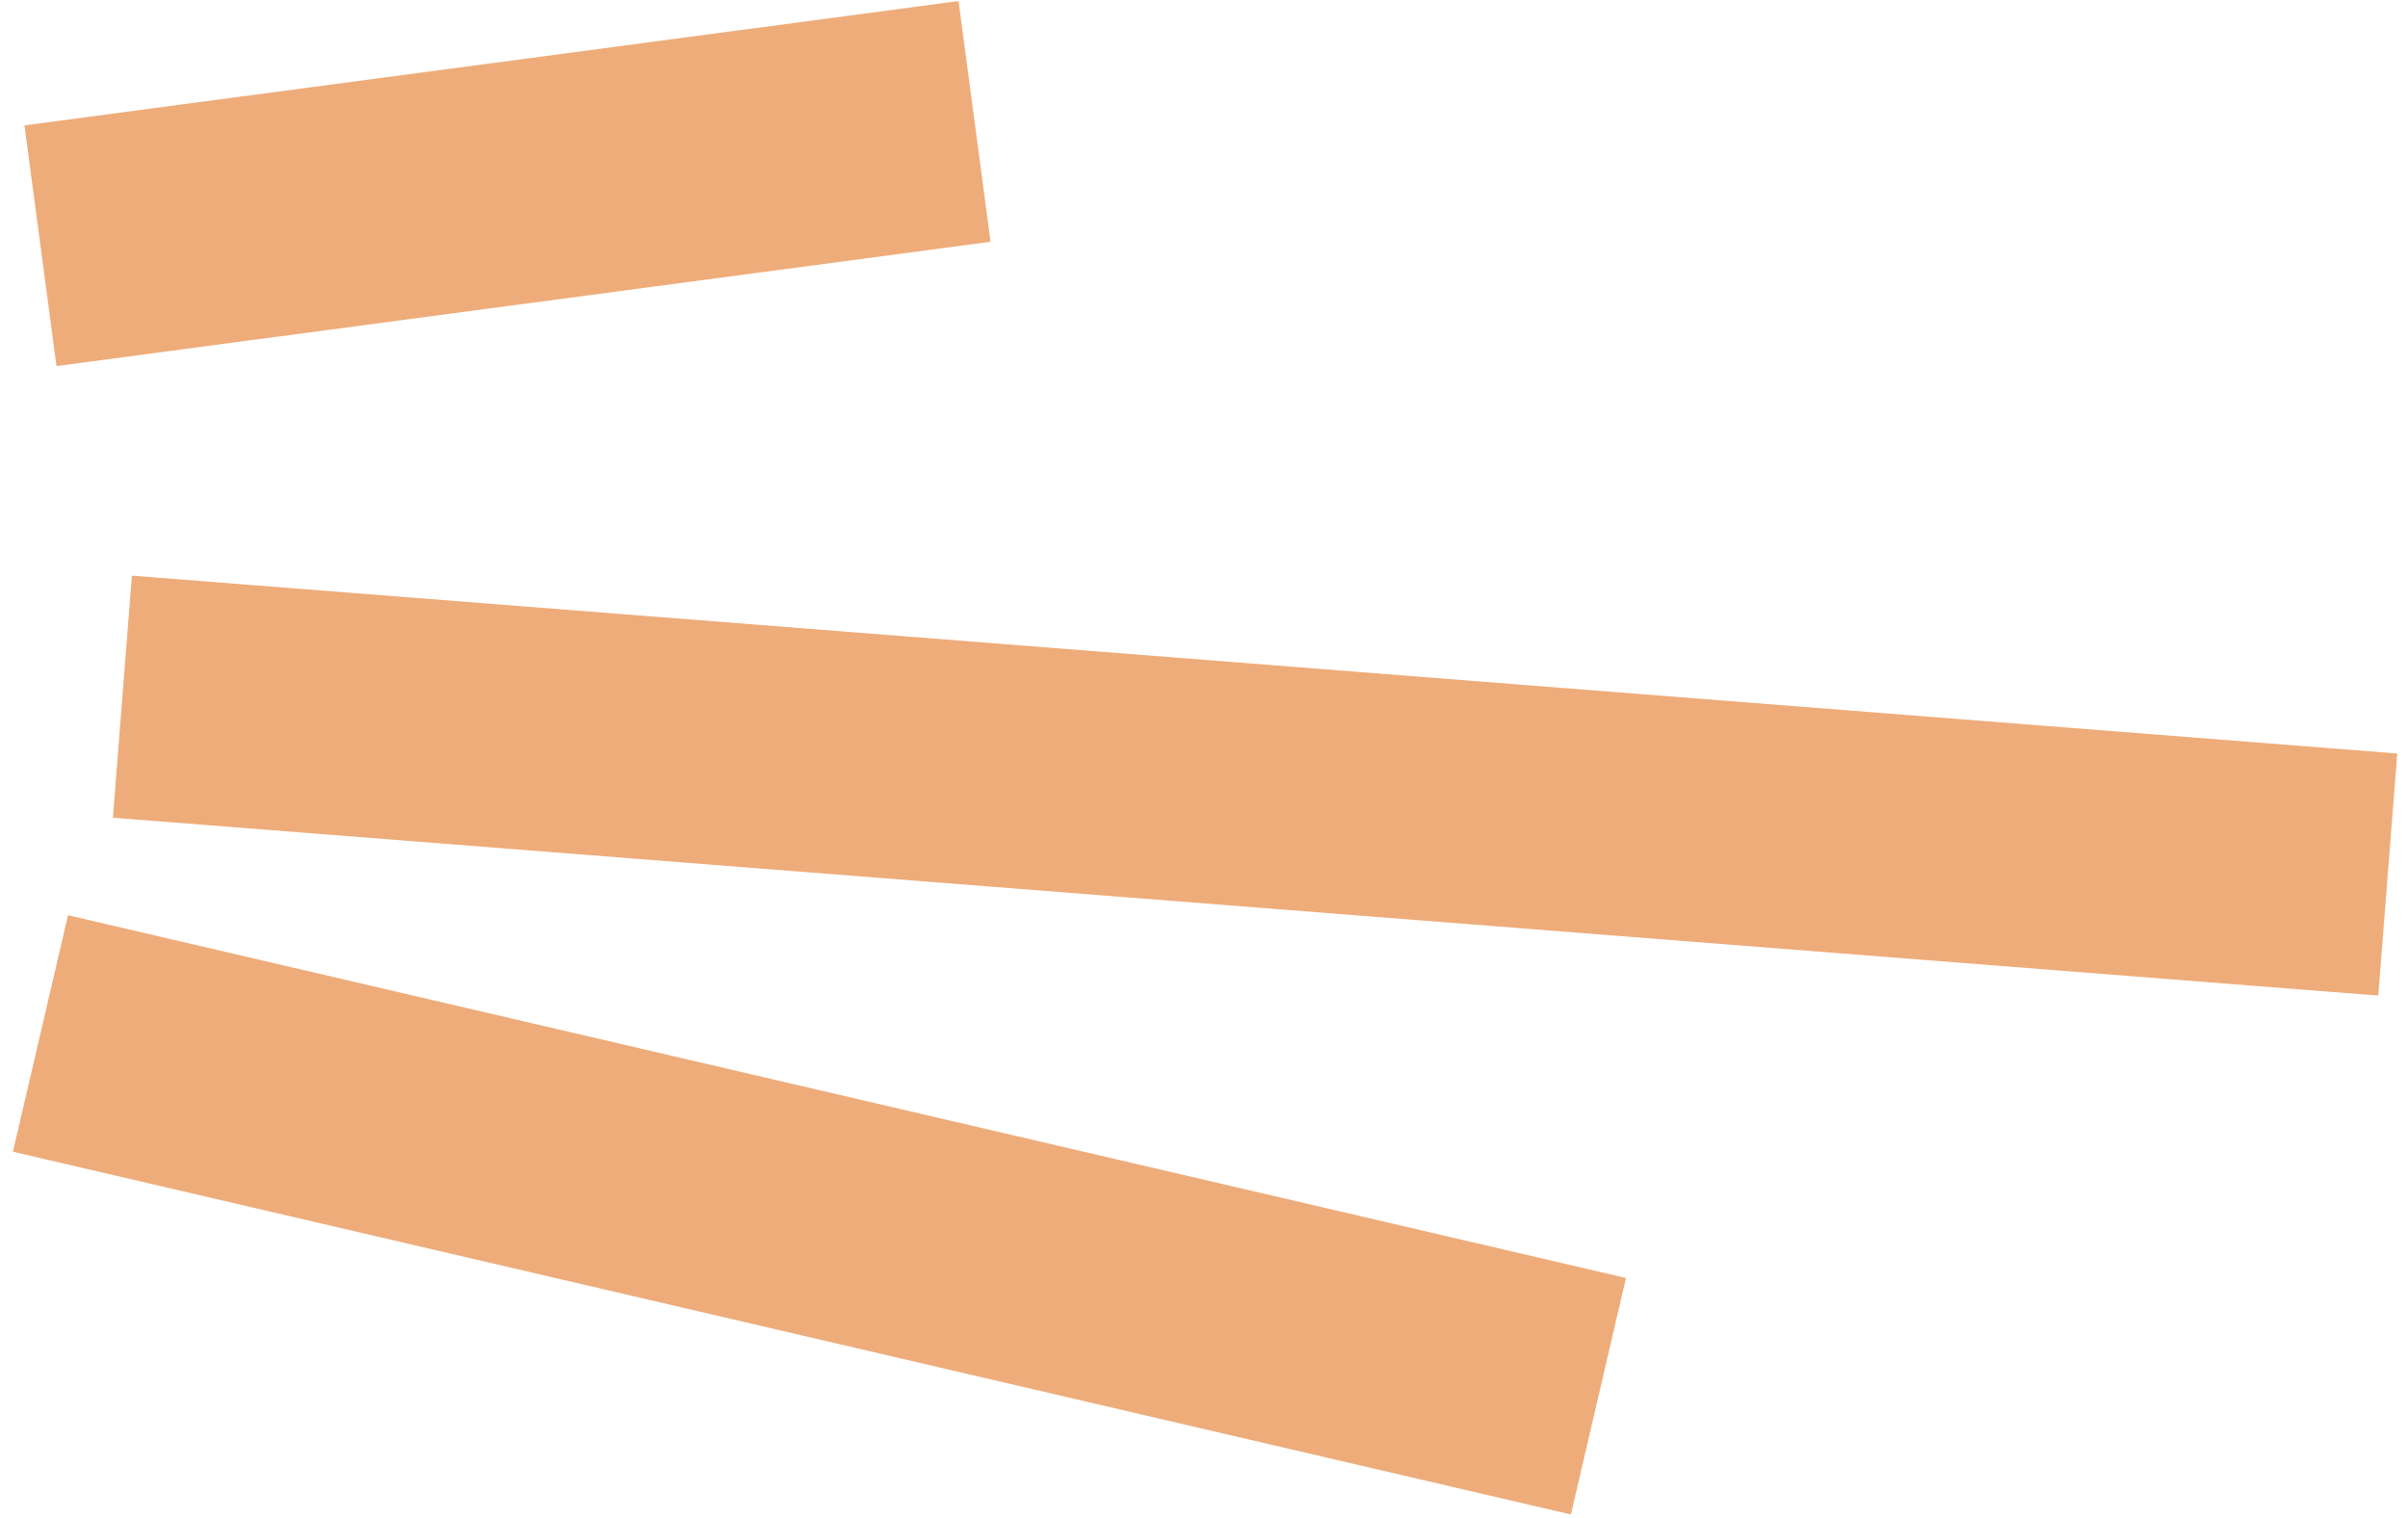
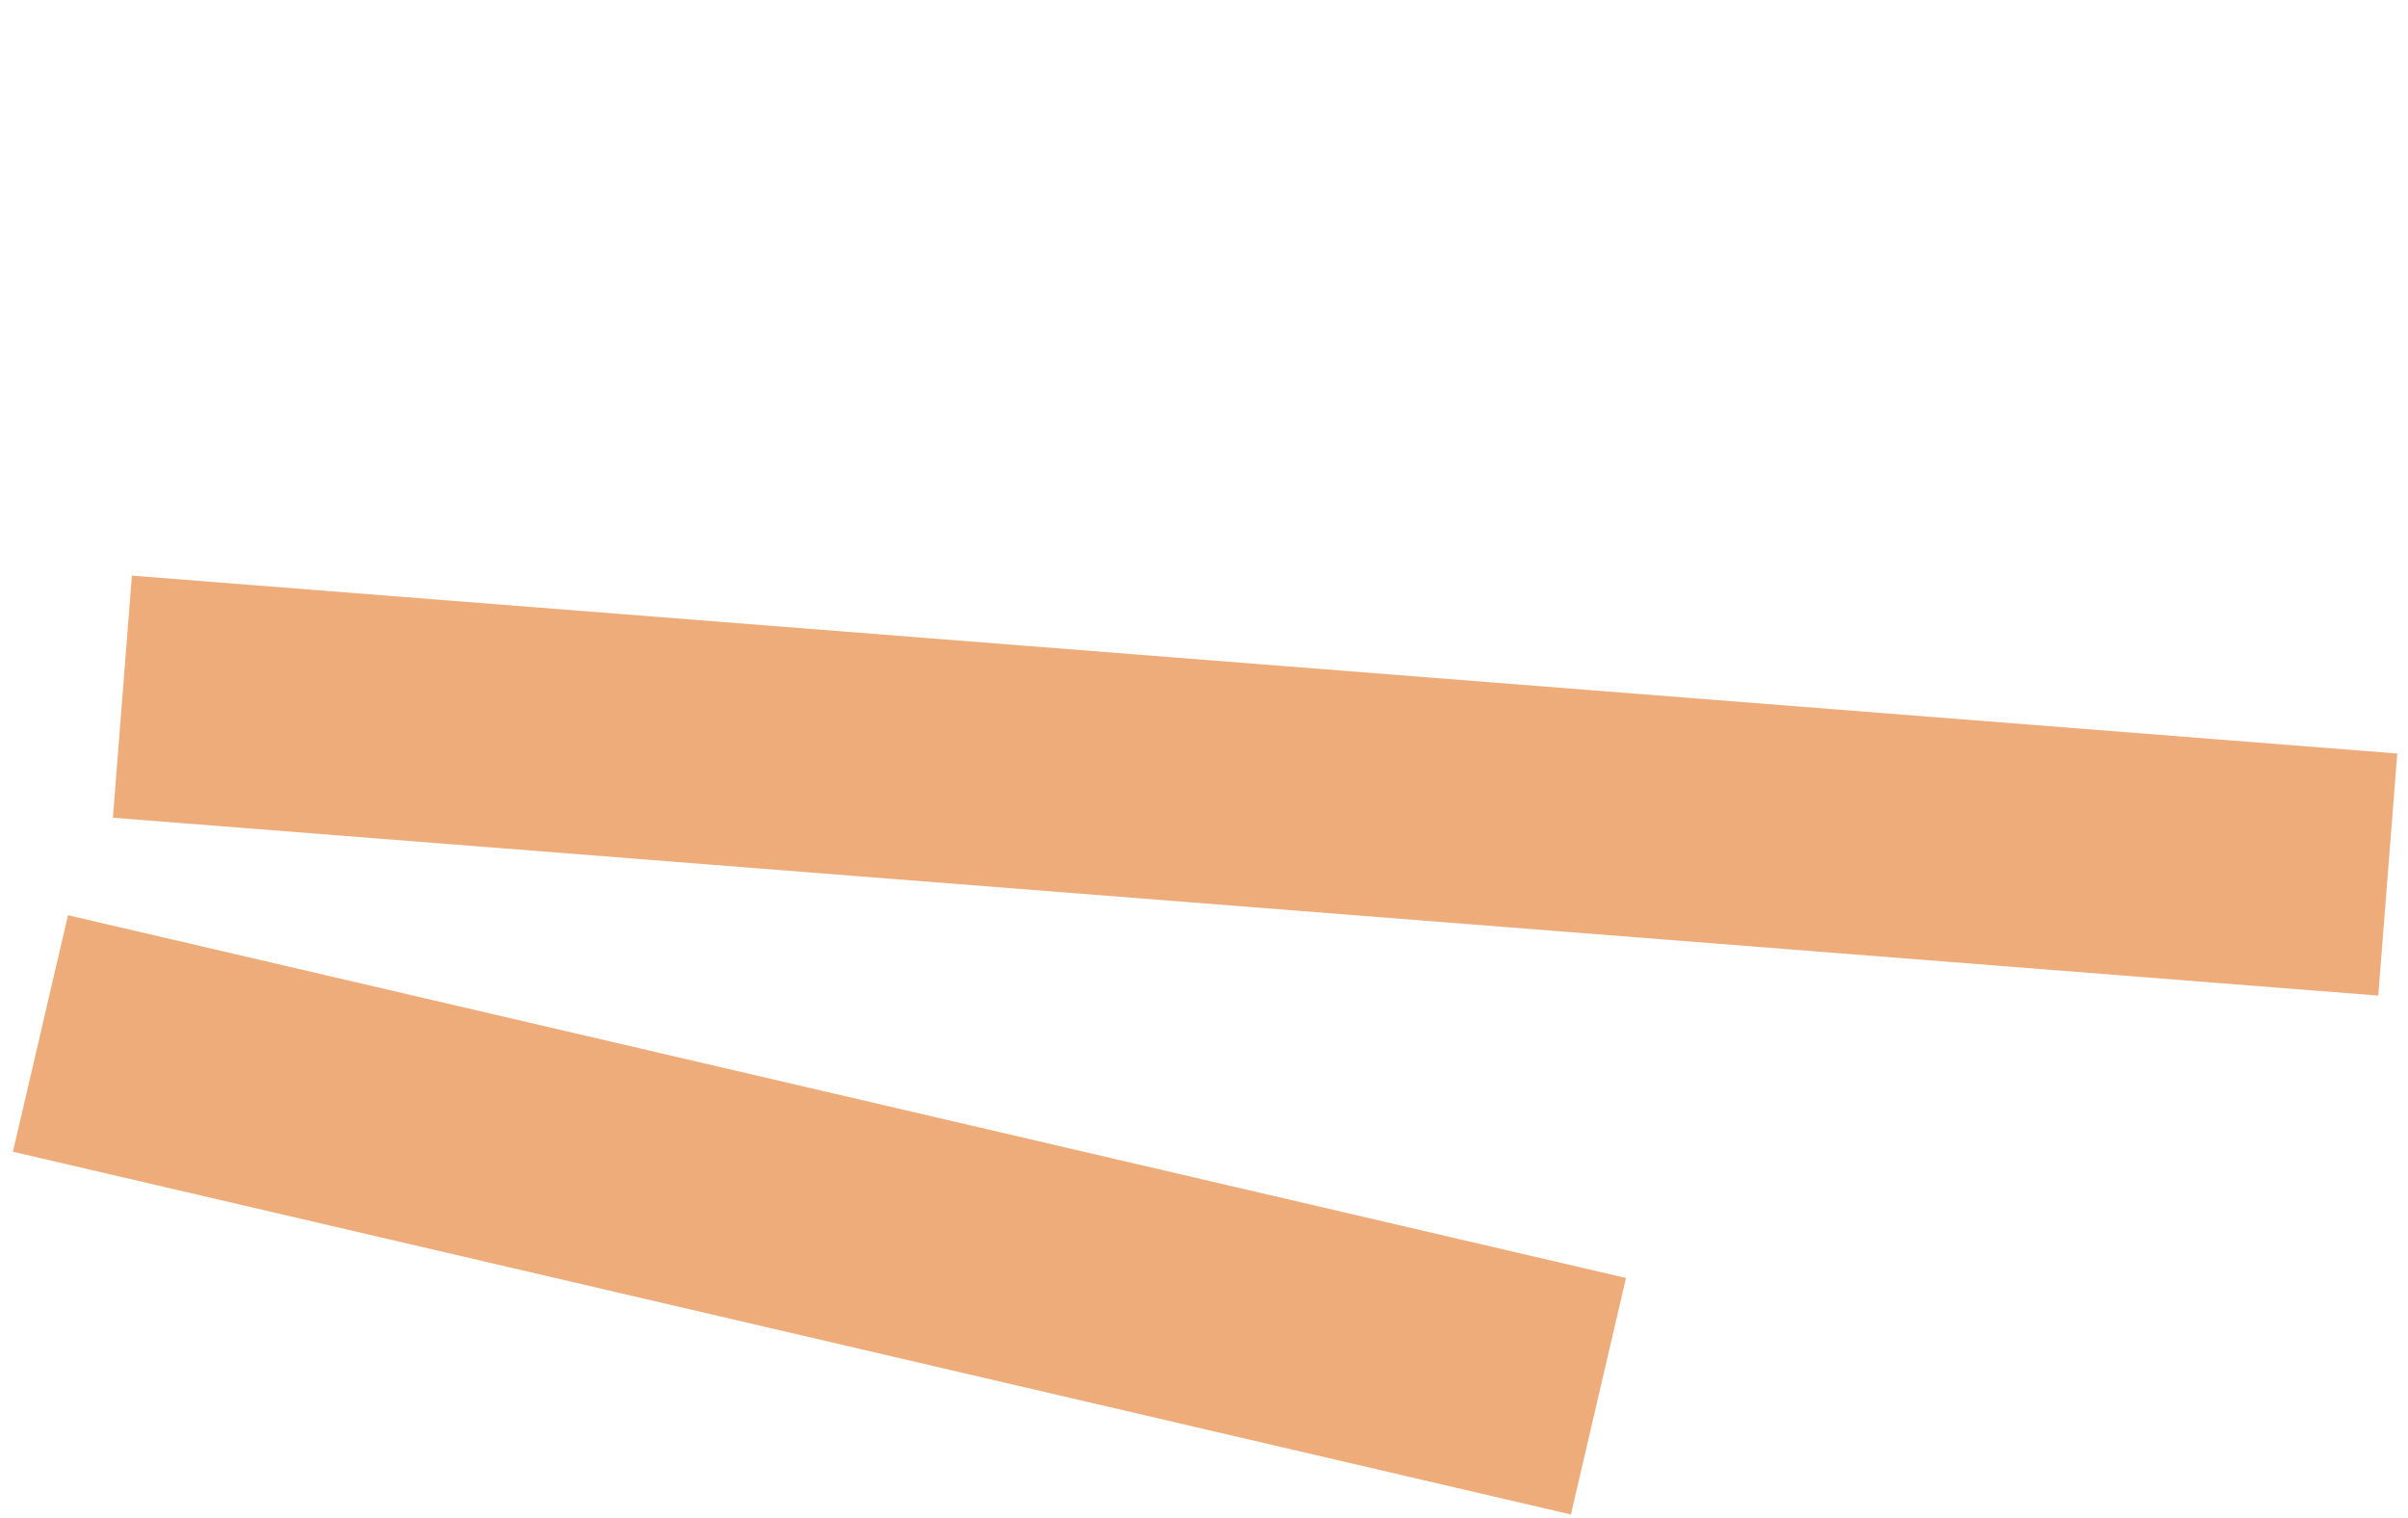
<svg xmlns="http://www.w3.org/2000/svg" width="119" height="75" viewBox="0 0 119 75" fill="none">
-   <path d="M2 12.143L48.161 6M6.049 34.429L118 43.219M2 51.073L78.993 69" stroke="#EEAC7A" stroke-width="12" />
+   <path d="M2 12.143M6.049 34.429L118 43.219M2 51.073L78.993 69" stroke="#EEAC7A" stroke-width="12" />
</svg>